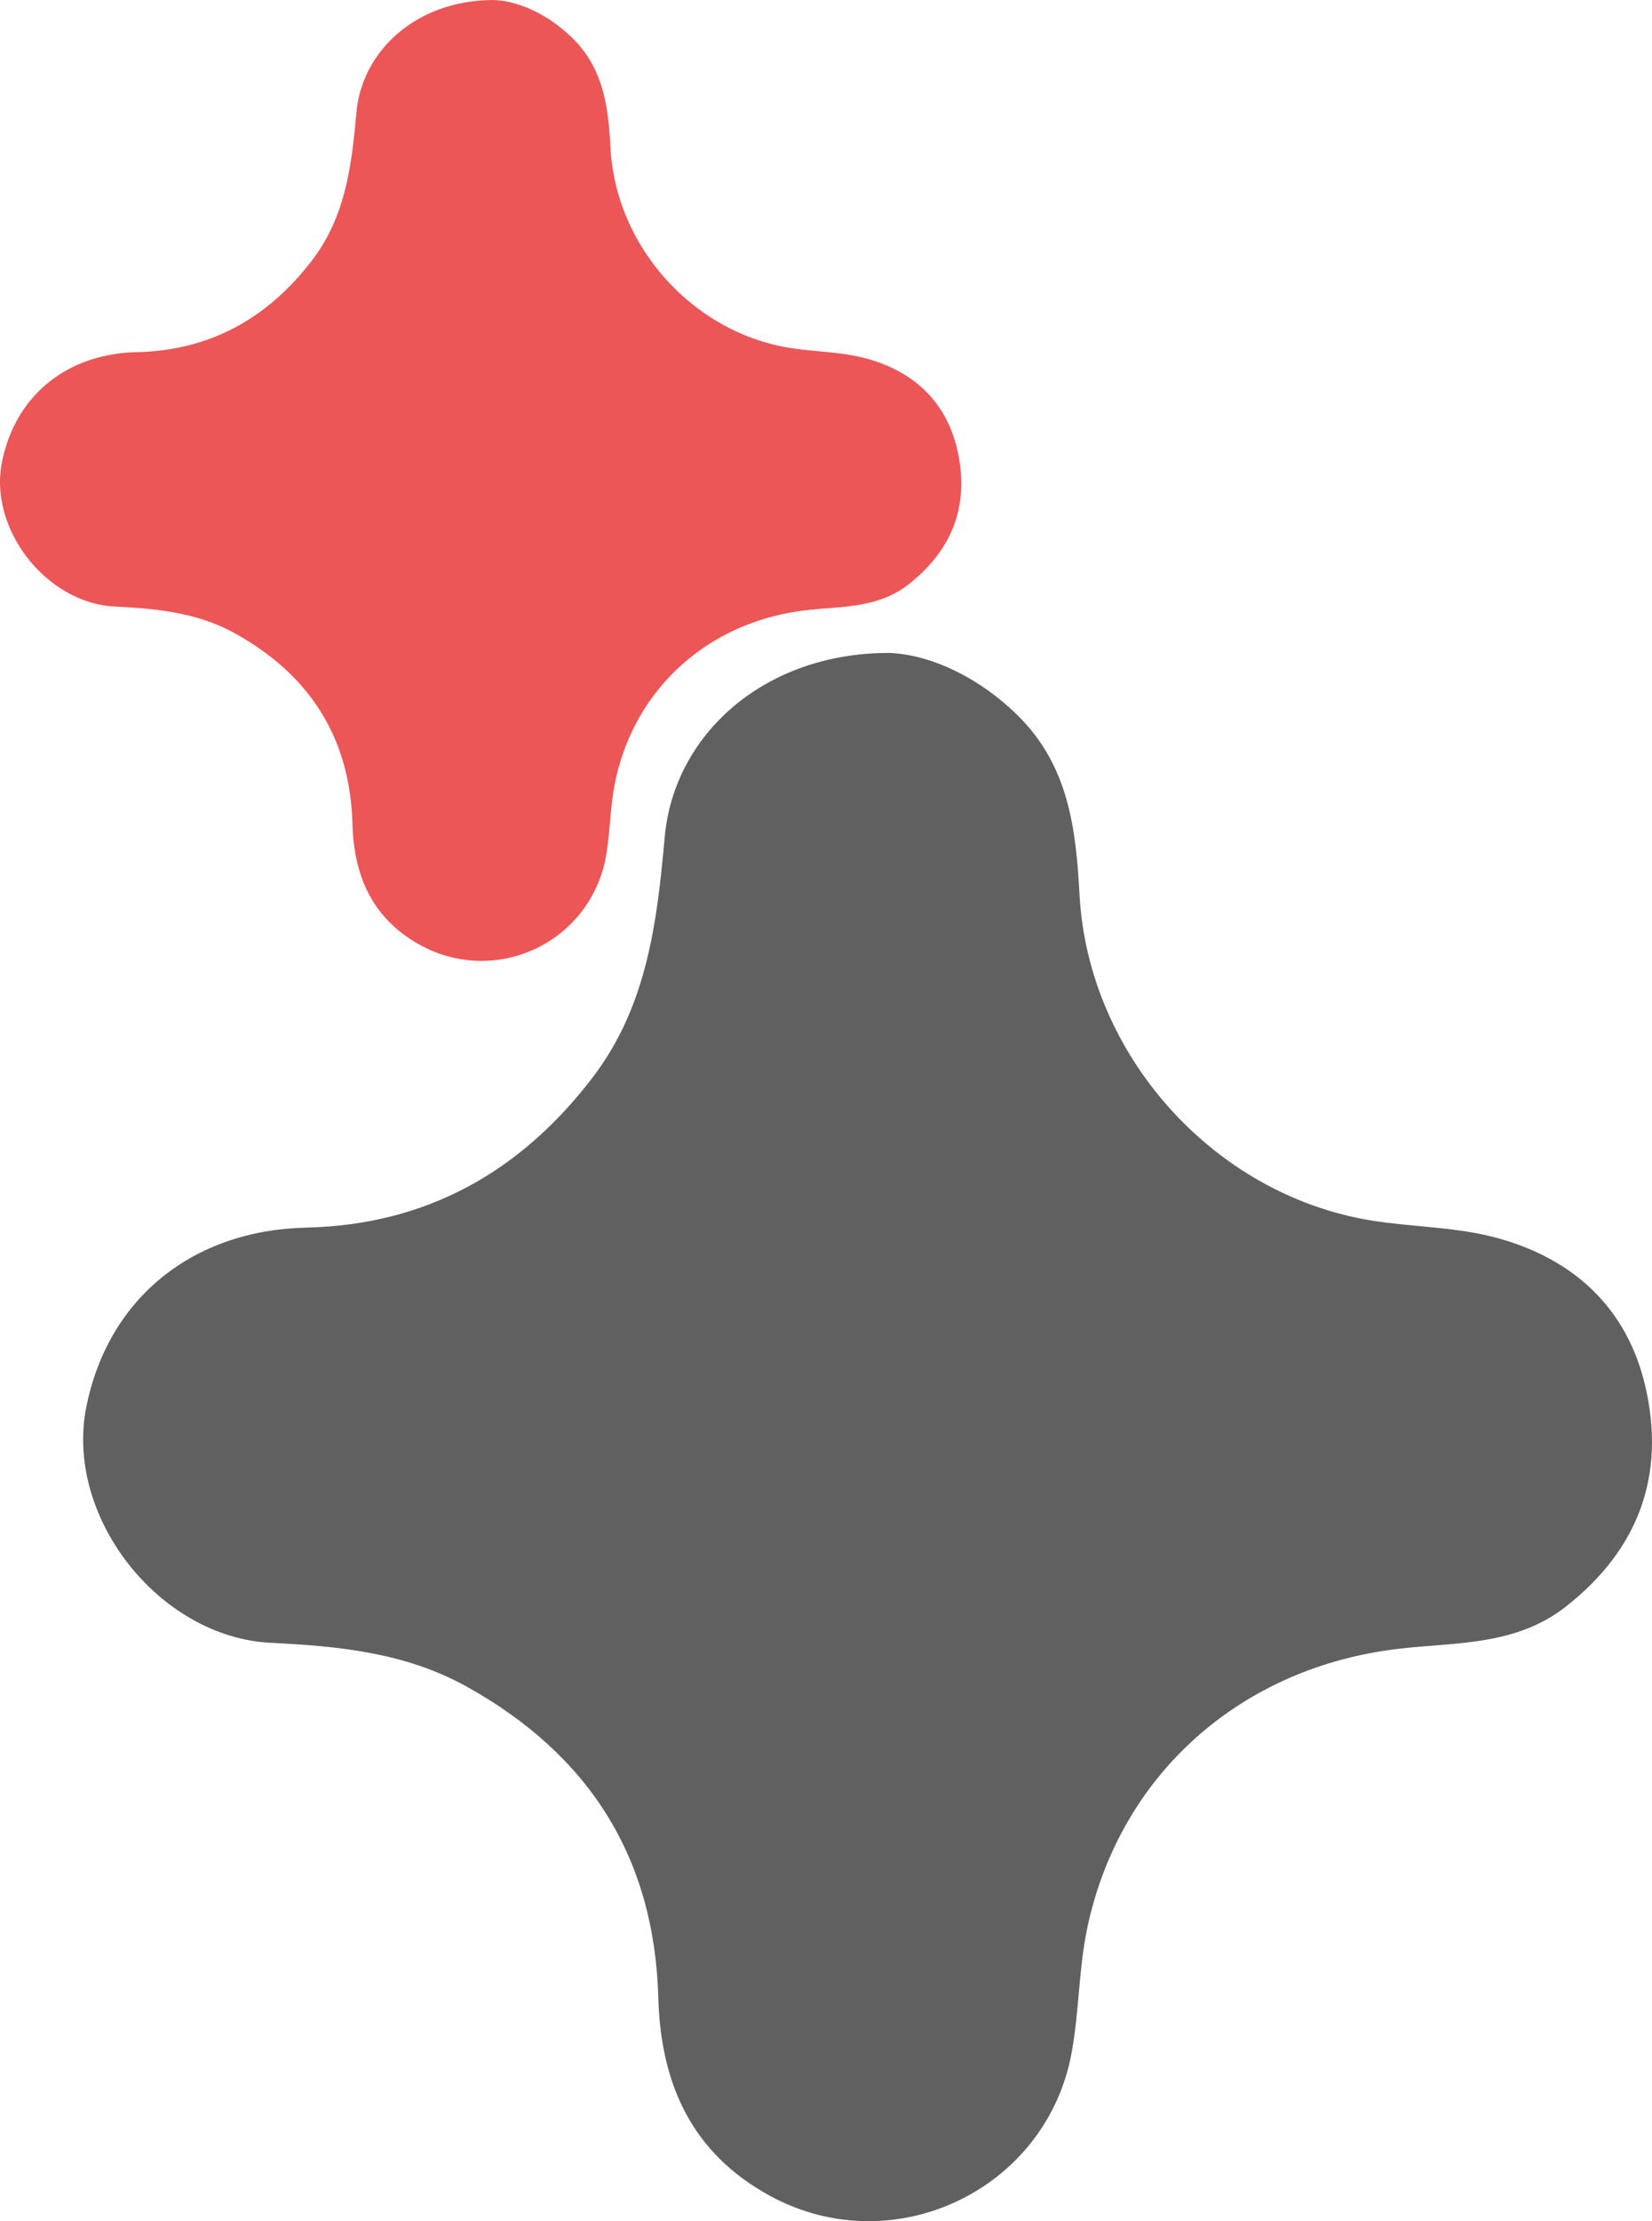
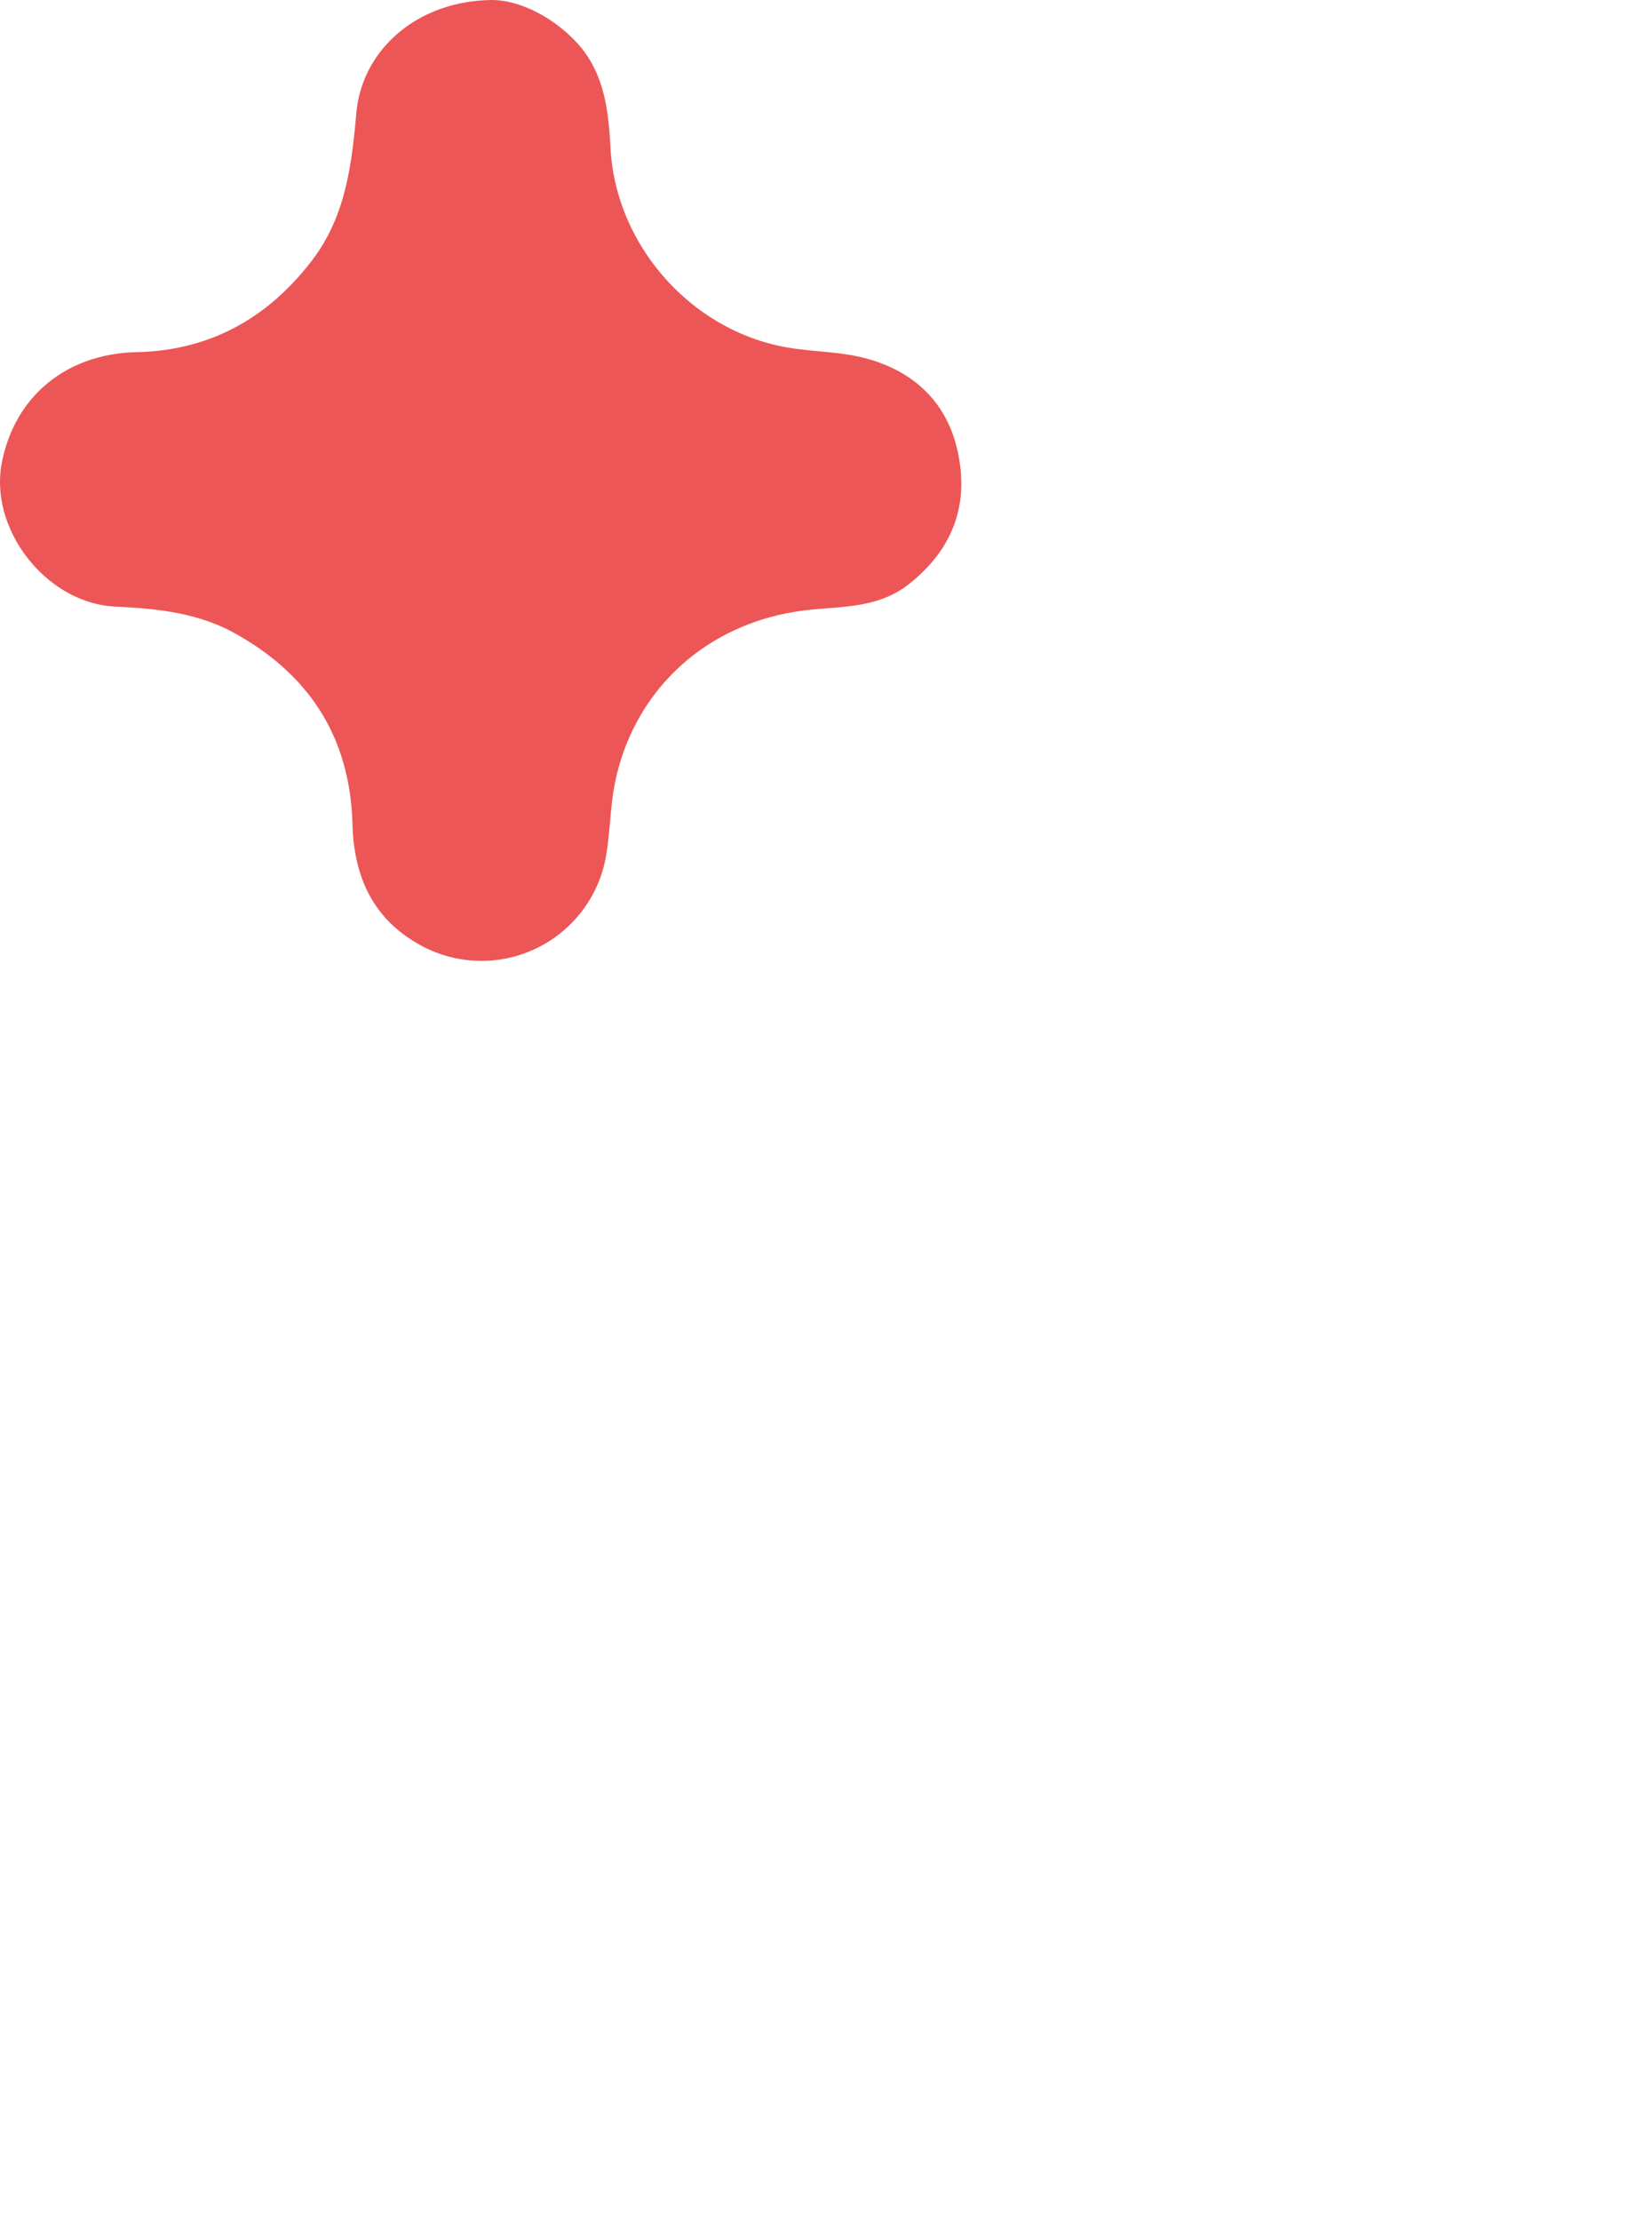
<svg xmlns="http://www.w3.org/2000/svg" width="282.773" height="380.082" viewBox="0 0 282.773 380.082">
  <defs>
    <clipPath id="clip-path">
-       <rect id="Rectangle_3" data-name="Rectangle 3" width="268.547" height="268.365" fill="#606060" />
-     </clipPath>
+       </clipPath>
    <clipPath id="clip-path-2">
      <rect id="Rectangle_3-2" data-name="Rectangle 3" width="164.546" height="164.435" fill="#ed5656" />
    </clipPath>
  </defs>
  <g id="static-star" transform="translate(0)">
    <g id="Group_8" data-name="Group 8" transform="translate(14.227 111.717)" style="isolation: isolate">
      <g id="Group_3" data-name="Group 3" clip-path="url(#clip-path)">
-         <path id="Path_25" data-name="Path 25" d="M137.846,0c-21.352.02-36.745,14.019-38.3,31.533-1.313,14.544-2.99,28.887-12.363,41.149C74.759,88.923,58.619,97.872,38.2,98.336,18.884,98.761,4.34,110.275.562,128.94c-3.818,18.766,12.363,39.472,31.513,40.442,11.555.566,22.948,1.636,33.432,7.414,21.029,11.636,32.281,29.23,32.947,53.309.4,14.787,5.737,26.645,19.17,33.937,21.009,11.434,47.249-.97,51.572-24.483,1.293-7.03,1.212-14.342,2.666-21.312,5.575-26.483,26.483-44.764,53.431-47.855,9.737-1.131,19.918-.465,28.543-7.232,12.484-9.817,17.009-22.463,13.615-37.452-3.151-13.918-12.807-22.5-26.5-25.877-6.666-1.636-13.716-1.616-20.544-2.727-27.028-4.444-48.38-28.4-49.855-55.733-.606-11.211-1.838-22.059-10.545-30.644C152.733,3.576,144.229.162,137.846,0" transform="translate(0.003 0.01)" fill="#606060" />
+         <path id="Path_25" data-name="Path 25" d="M137.846,0c-21.352.02-36.745,14.019-38.3,31.533-1.313,14.544-2.99,28.887-12.363,41.149C74.759,88.923,58.619,97.872,38.2,98.336,18.884,98.761,4.34,110.275.562,128.94c-3.818,18.766,12.363,39.472,31.513,40.442,11.555.566,22.948,1.636,33.432,7.414,21.029,11.636,32.281,29.23,32.947,53.309.4,14.787,5.737,26.645,19.17,33.937,21.009,11.434,47.249-.97,51.572-24.483,1.293-7.03,1.212-14.342,2.666-21.312,5.575-26.483,26.483-44.764,53.431-47.855,9.737-1.131,19.918-.465,28.543-7.232,12.484-9.817,17.009-22.463,13.615-37.452-3.151-13.918-12.807-22.5-26.5-25.877-6.666-1.636-13.716-1.616-20.544-2.727-27.028-4.444-48.38-28.4-49.855-55.733-.606-11.211-1.838-22.059-10.545-30.644" transform="translate(0.003 0.01)" fill="#606060" />
      </g>
    </g>
    <g id="Group_28" data-name="Group 28" transform="translate(0 0)" style="isolation: isolate">
      <g id="Group_3-2" data-name="Group 3" clip-path="url(#clip-path-2)">
        <path id="Path_25-2" data-name="Path 25" d="M84.462,0C71.379.012,61.947,8.59,60.994,19.321c-.8,8.912-1.832,17.7-7.575,25.213-7.612,9.951-17.5,15.435-30.015,15.719C11.571,60.514,2.659,67.569.345,79.006c-2.339,11.5,7.575,24.186,19.309,24.78,7.08.347,14.061,1,20.485,4.543,12.885,7.129,19.779,17.91,20.188,32.664.248,9.06,3.515,16.326,11.746,20.794a21.638,21.638,0,0,0,31.6-15c.792-4.307.743-8.788,1.634-13.058,3.416-16.227,16.227-27.429,32.738-29.322,5.966-.693,12.2-.285,17.489-4.431,7.649-6.015,10.422-13.764,8.342-22.948-1.931-8.528-7.847-13.789-16.239-15.856-4.085-1-8.4-.99-12.588-1.671C118.488,56.776,105.4,42.1,104.5,25.349c-.371-6.87-1.126-13.516-6.461-18.777C93.584,2.191,88.373.1,84.462,0" transform="translate(0.002 0.006)" fill="#ed5656" />
      </g>
    </g>
  </g>
</svg>